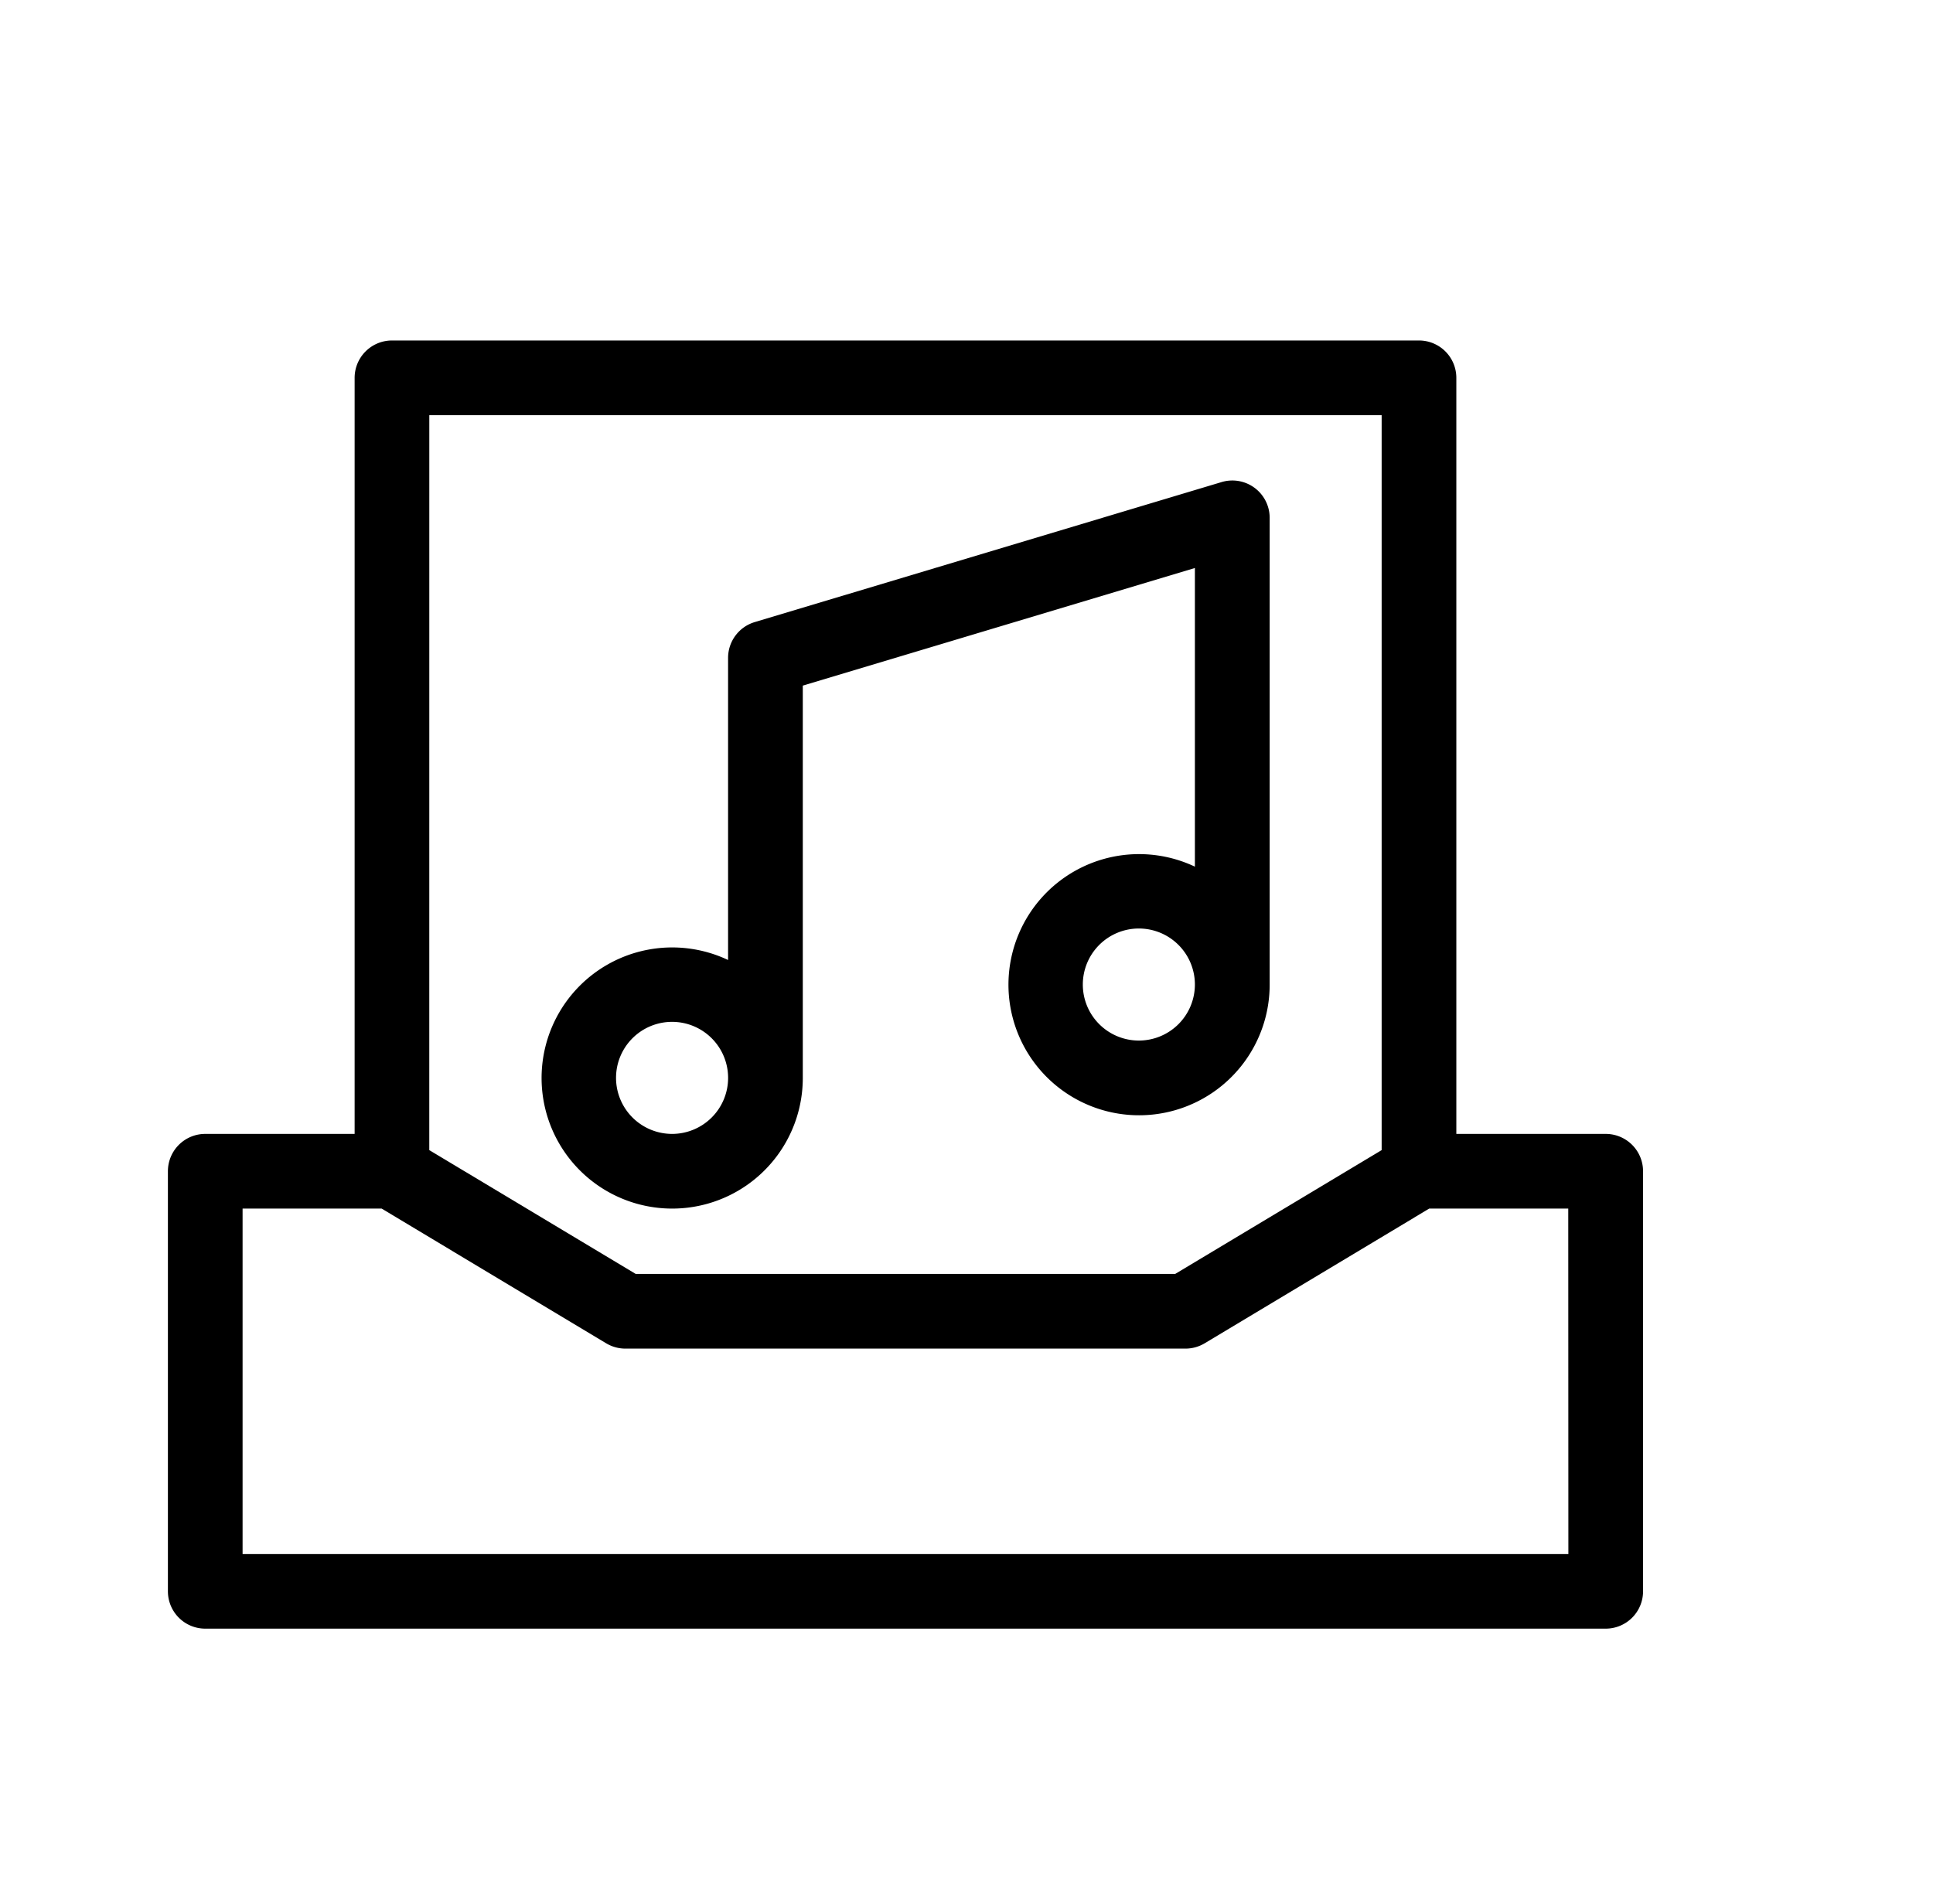
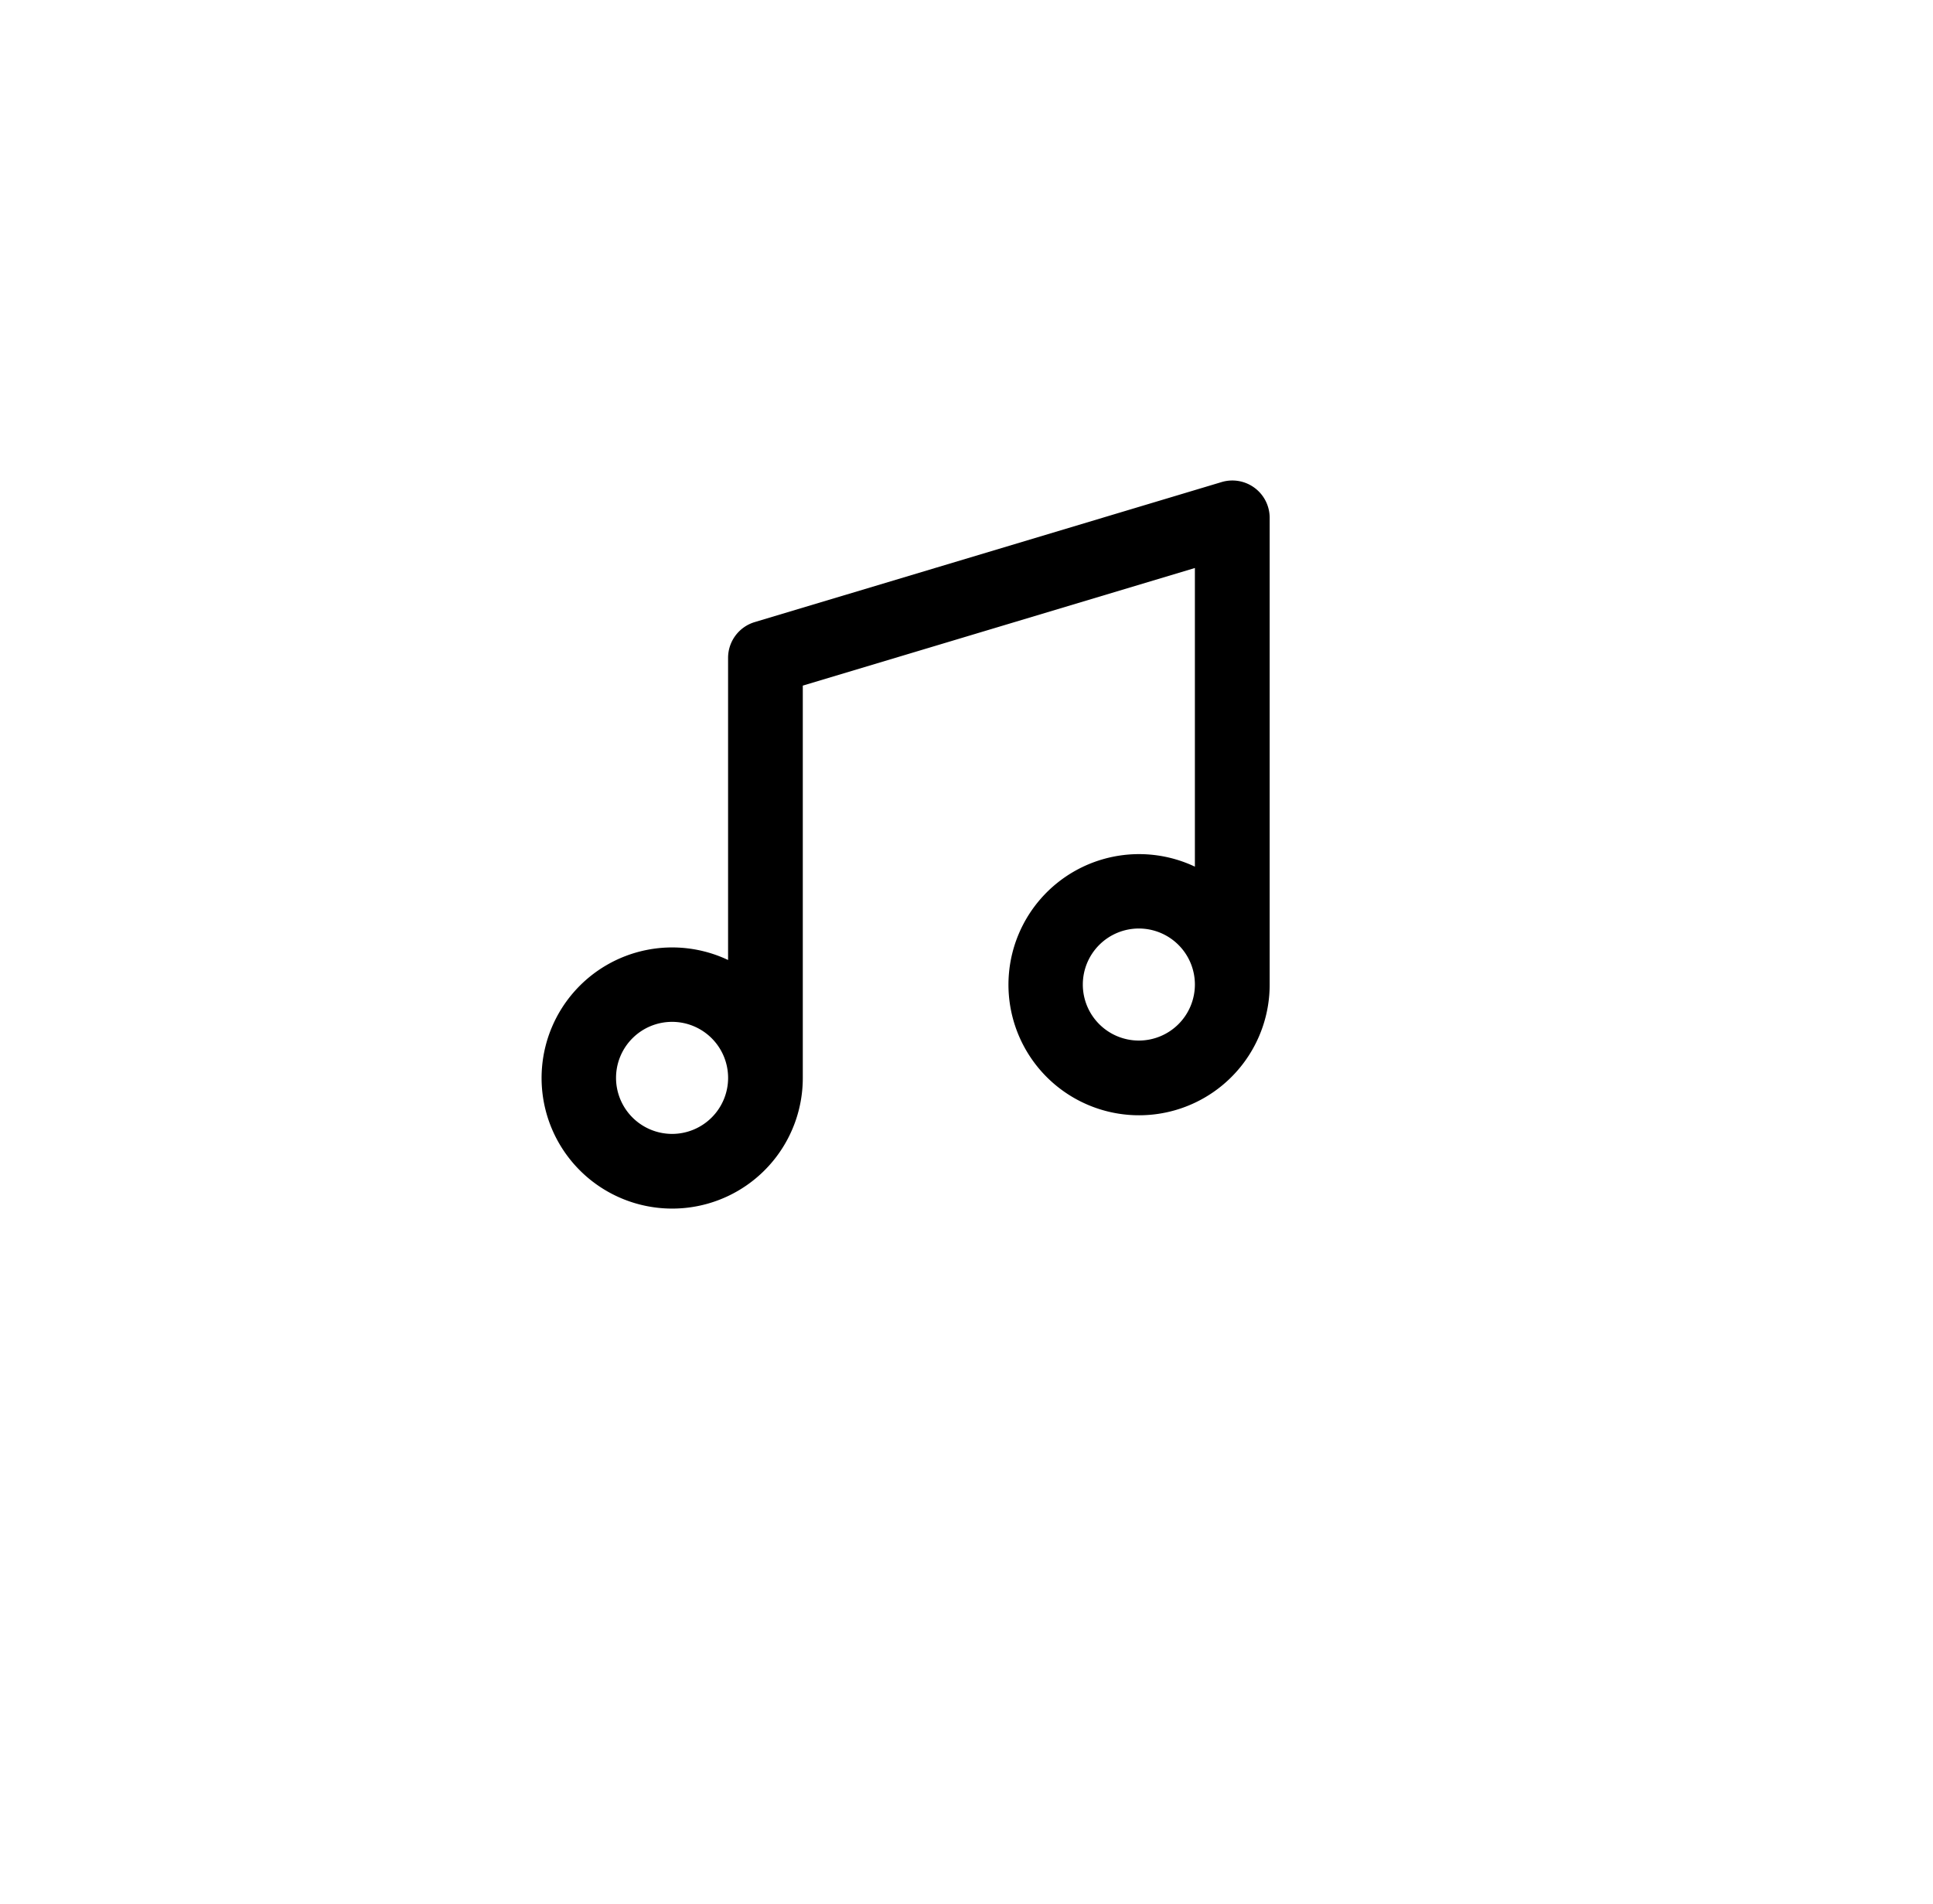
<svg xmlns="http://www.w3.org/2000/svg" viewBox="0 0 659.22 649.53">
-   <path fill="currentColor" d="M547.6,386.78H496.66V128.88a12.74,12.74,0,0,0-12.74-12.74H133.68a12.74,12.74,0,0,0-12.74,12.74v257.9H70a12.74,12.74,0,0,0-12.74,12.74V542.8A12.74,12.74,0,0,0,70,555.54H547.6a12.74,12.74,0,0,0,12.74-12.74V399.52A12.74,12.74,0,0,0,547.6,386.78ZM146.41,141.61H471.19v250.7l-70.4,42.23h-184l-70.39-42.23ZM534.87,530.06H82.73V412.25h47.42l76.57,45.95a12.77,12.77,0,0,0,6.56,1.82h191a12.77,12.77,0,0,0,6.56-1.82l76.57-45.95h47.42Z" />
  <path fill="currentColor" d="M273.78,367.68V233.87L407.5,193.75V295.62A44.54,44.54,0,1,0,433,335.84V176.64a12.73,12.73,0,0,0-16.4-12.2L257.38,212.2a12.74,12.74,0,0,0-9.08,12.2V327.46a44.54,44.54,0,1,0,25.48,40.22ZM388.4,354.94a19.11,19.11,0,1,1,19.1-19.1A19.12,19.12,0,0,1,388.4,354.94ZM210.09,367.68a19.11,19.11,0,1,1,19.11,19.1A19.13,19.13,0,0,1,210.09,367.68Z" />
</svg>